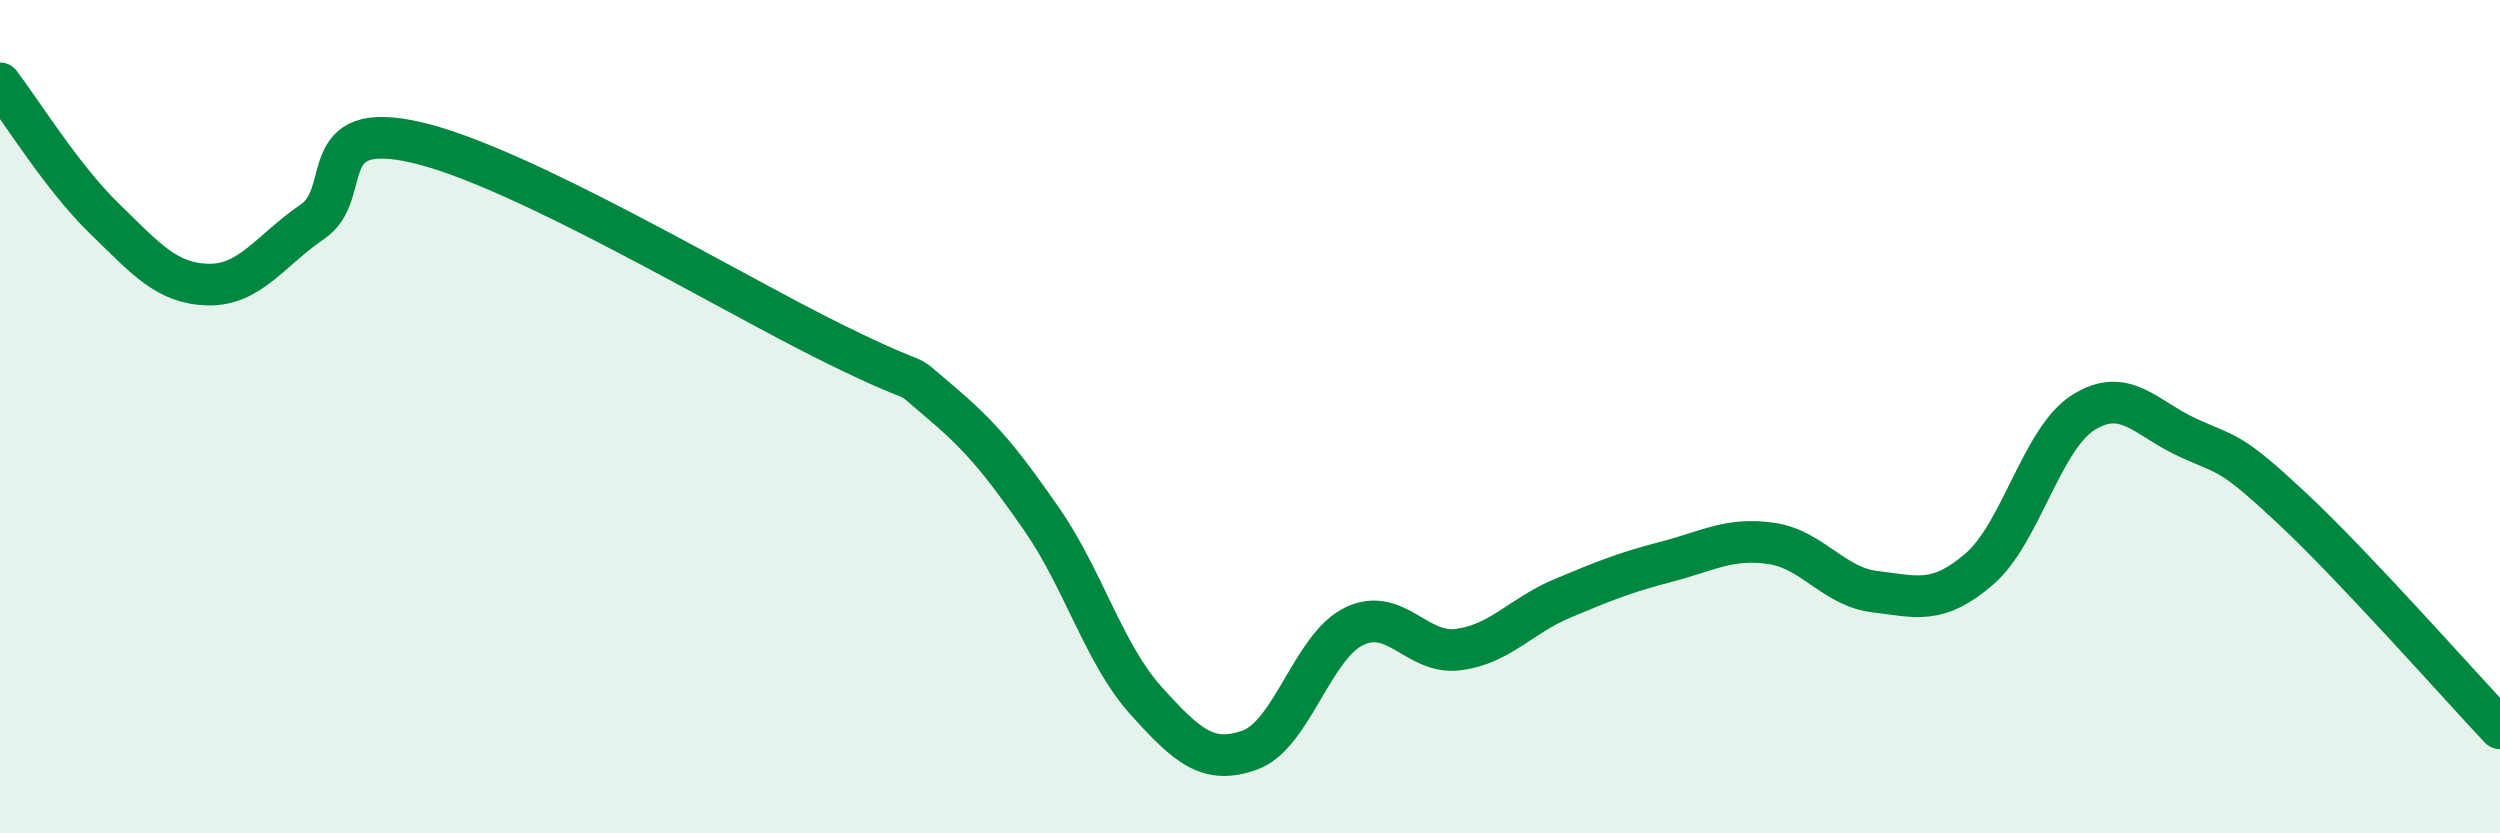
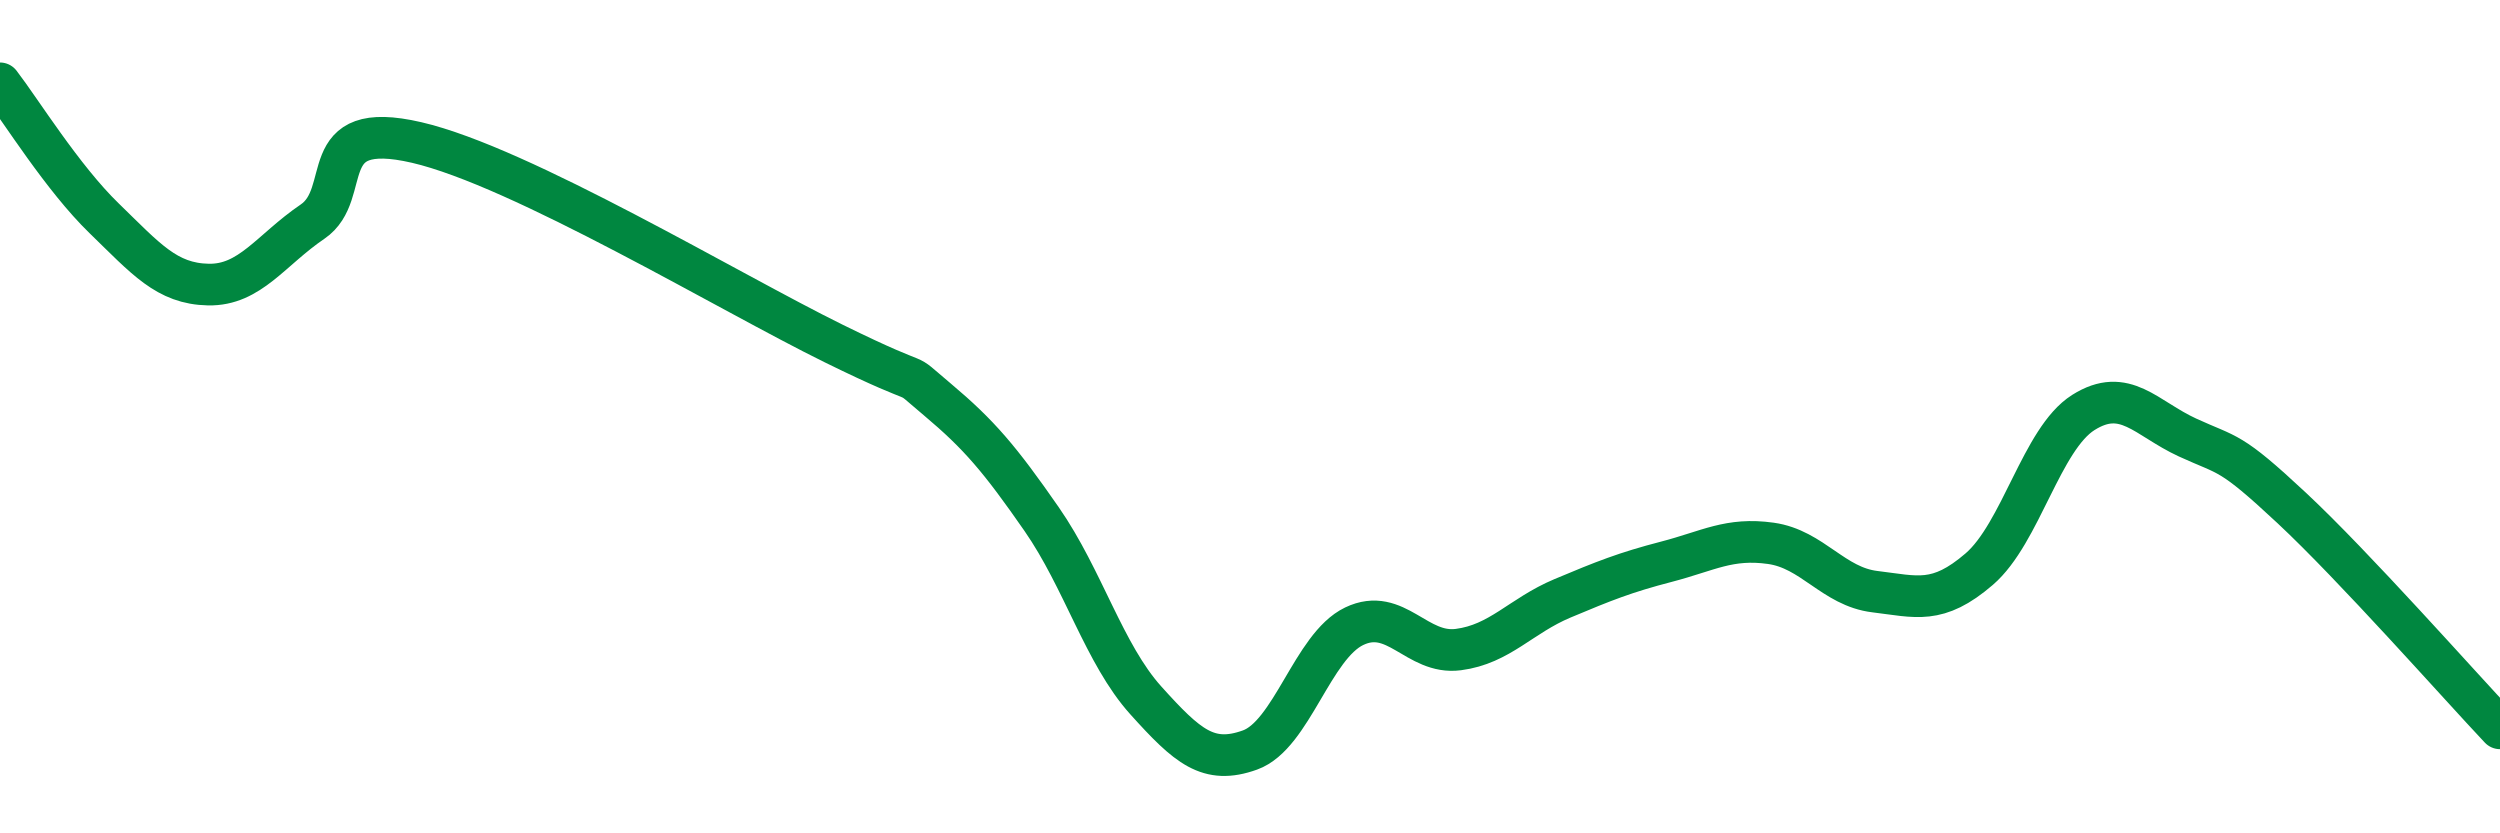
<svg xmlns="http://www.w3.org/2000/svg" width="60" height="20" viewBox="0 0 60 20">
-   <path d="M 0,2 C 0.5,2.65 1.5,4.27 2.5,5.24 C 3.5,6.21 4,6.81 5,6.83 C 6,6.85 6.5,6 7.5,5.32 C 8.5,4.64 7.5,2.84 10,3.42 C 12.5,4 17.5,7.01 20,8.24 C 22.5,9.47 21.5,8.75 22.5,9.59 C 23.5,10.43 24,11.02 25,12.46 C 26,13.9 26.5,15.7 27.5,16.81 C 28.5,17.92 29,18.36 30,18 C 31,17.64 31.5,15.51 32.5,15.03 C 33.5,14.55 34,15.72 35,15.59 C 36,15.46 36.5,14.78 37.5,14.36 C 38.5,13.94 39,13.74 40,13.48 C 41,13.22 41.5,12.9 42.5,13.04 C 43.5,13.18 44,14.08 45,14.2 C 46,14.32 46.5,14.52 47.5,13.66 C 48.5,12.8 49,10.53 50,9.9 C 51,9.27 51.5,10.04 52.5,10.5 C 53.5,10.96 53.5,10.79 55,12.19 C 56.5,13.59 59,16.42 60,17.48L60 20L0 20Z" fill="#008740" opacity="0.1" stroke-linecap="round" stroke-linejoin="round" />
  <path d="M 0,2 C 0.5,2.65 1.5,4.27 2.5,5.24 C 3.5,6.21 4,6.81 5,6.83 C 6,6.85 6.5,6 7.5,5.32 C 8.5,4.64 7.5,2.84 10,3.42 C 12.5,4 17.5,7.01 20,8.24 C 22.5,9.47 21.5,8.75 22.5,9.59 C 23.5,10.43 24,11.02 25,12.46 C 26,13.9 26.5,15.7 27.5,16.81 C 28.5,17.92 29,18.36 30,18 C 31,17.64 31.5,15.51 32.5,15.03 C 33.5,14.55 34,15.72 35,15.59 C 36,15.46 36.5,14.78 37.5,14.36 C 38.5,13.94 39,13.74 40,13.48 C 41,13.22 41.5,12.9 42.5,13.04 C 43.5,13.18 44,14.08 45,14.2 C 46,14.32 46.5,14.52 47.5,13.66 C 48.5,12.8 49,10.53 50,9.9 C 51,9.27 51.5,10.04 52.5,10.5 C 53.5,10.96 53.5,10.79 55,12.19 C 56.5,13.59 59,16.42 60,17.48" stroke="#008740" stroke-width="1" fill="none" stroke-linecap="round" stroke-linejoin="round" />
</svg>